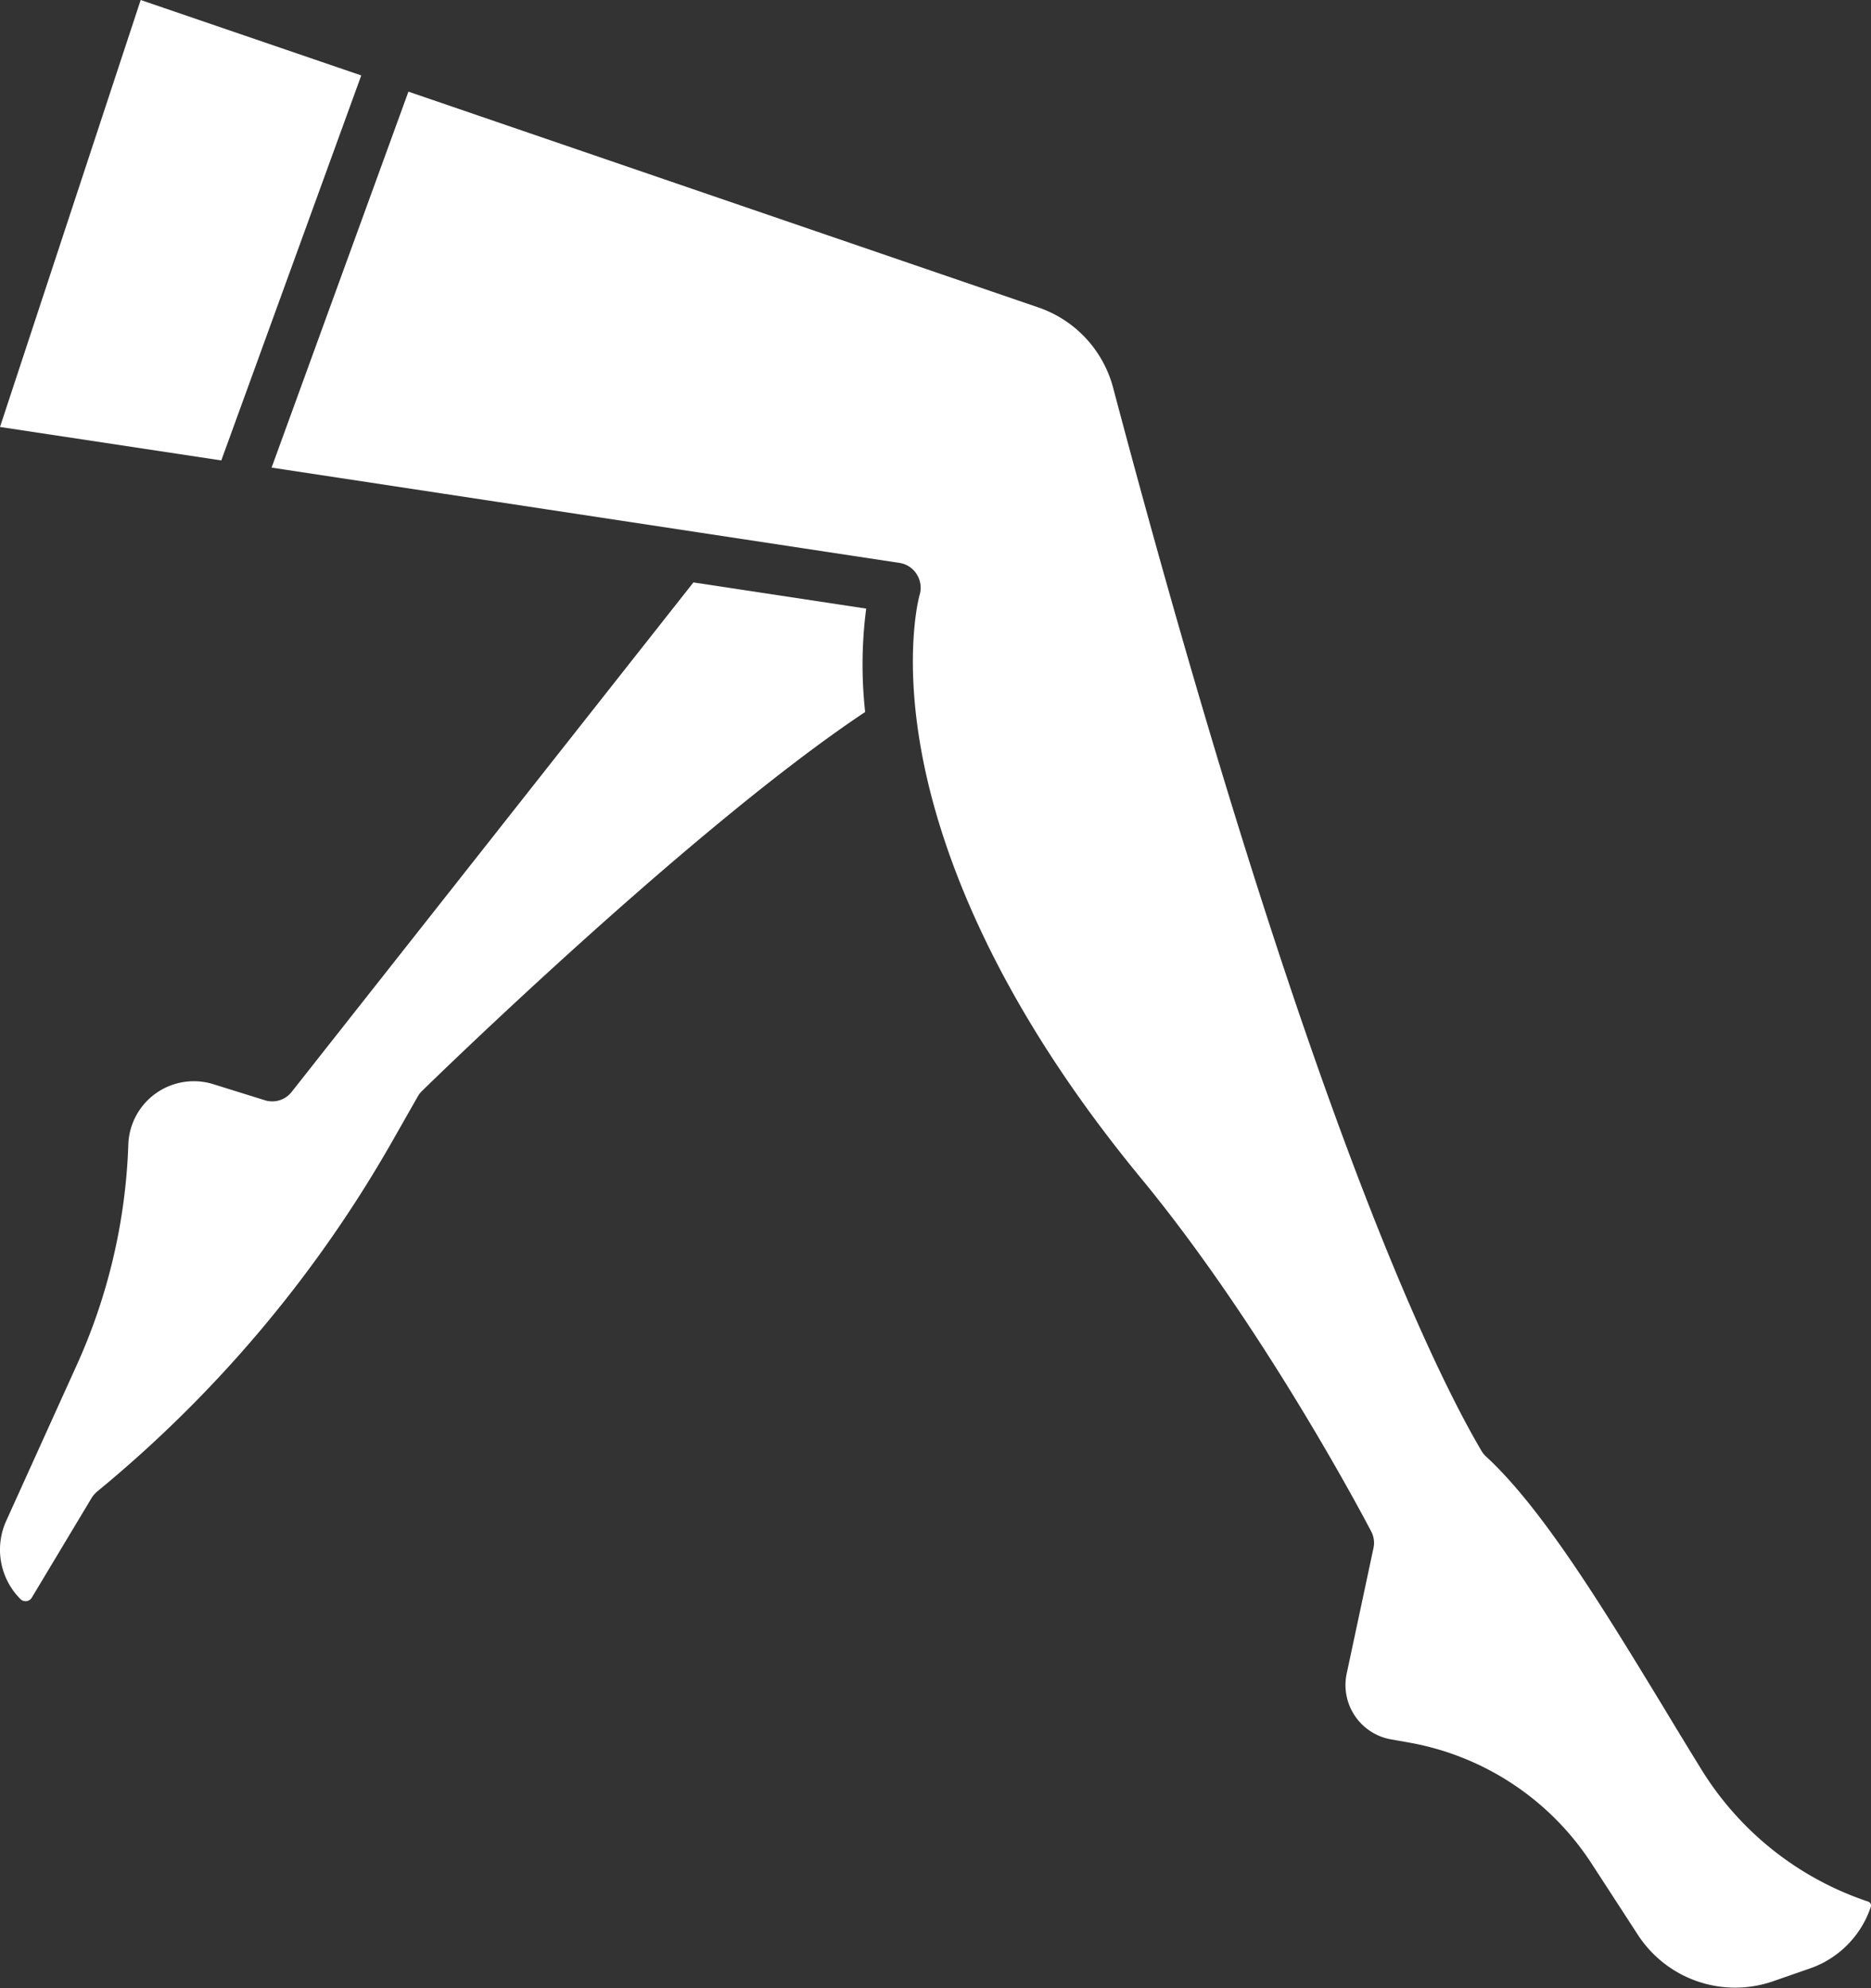
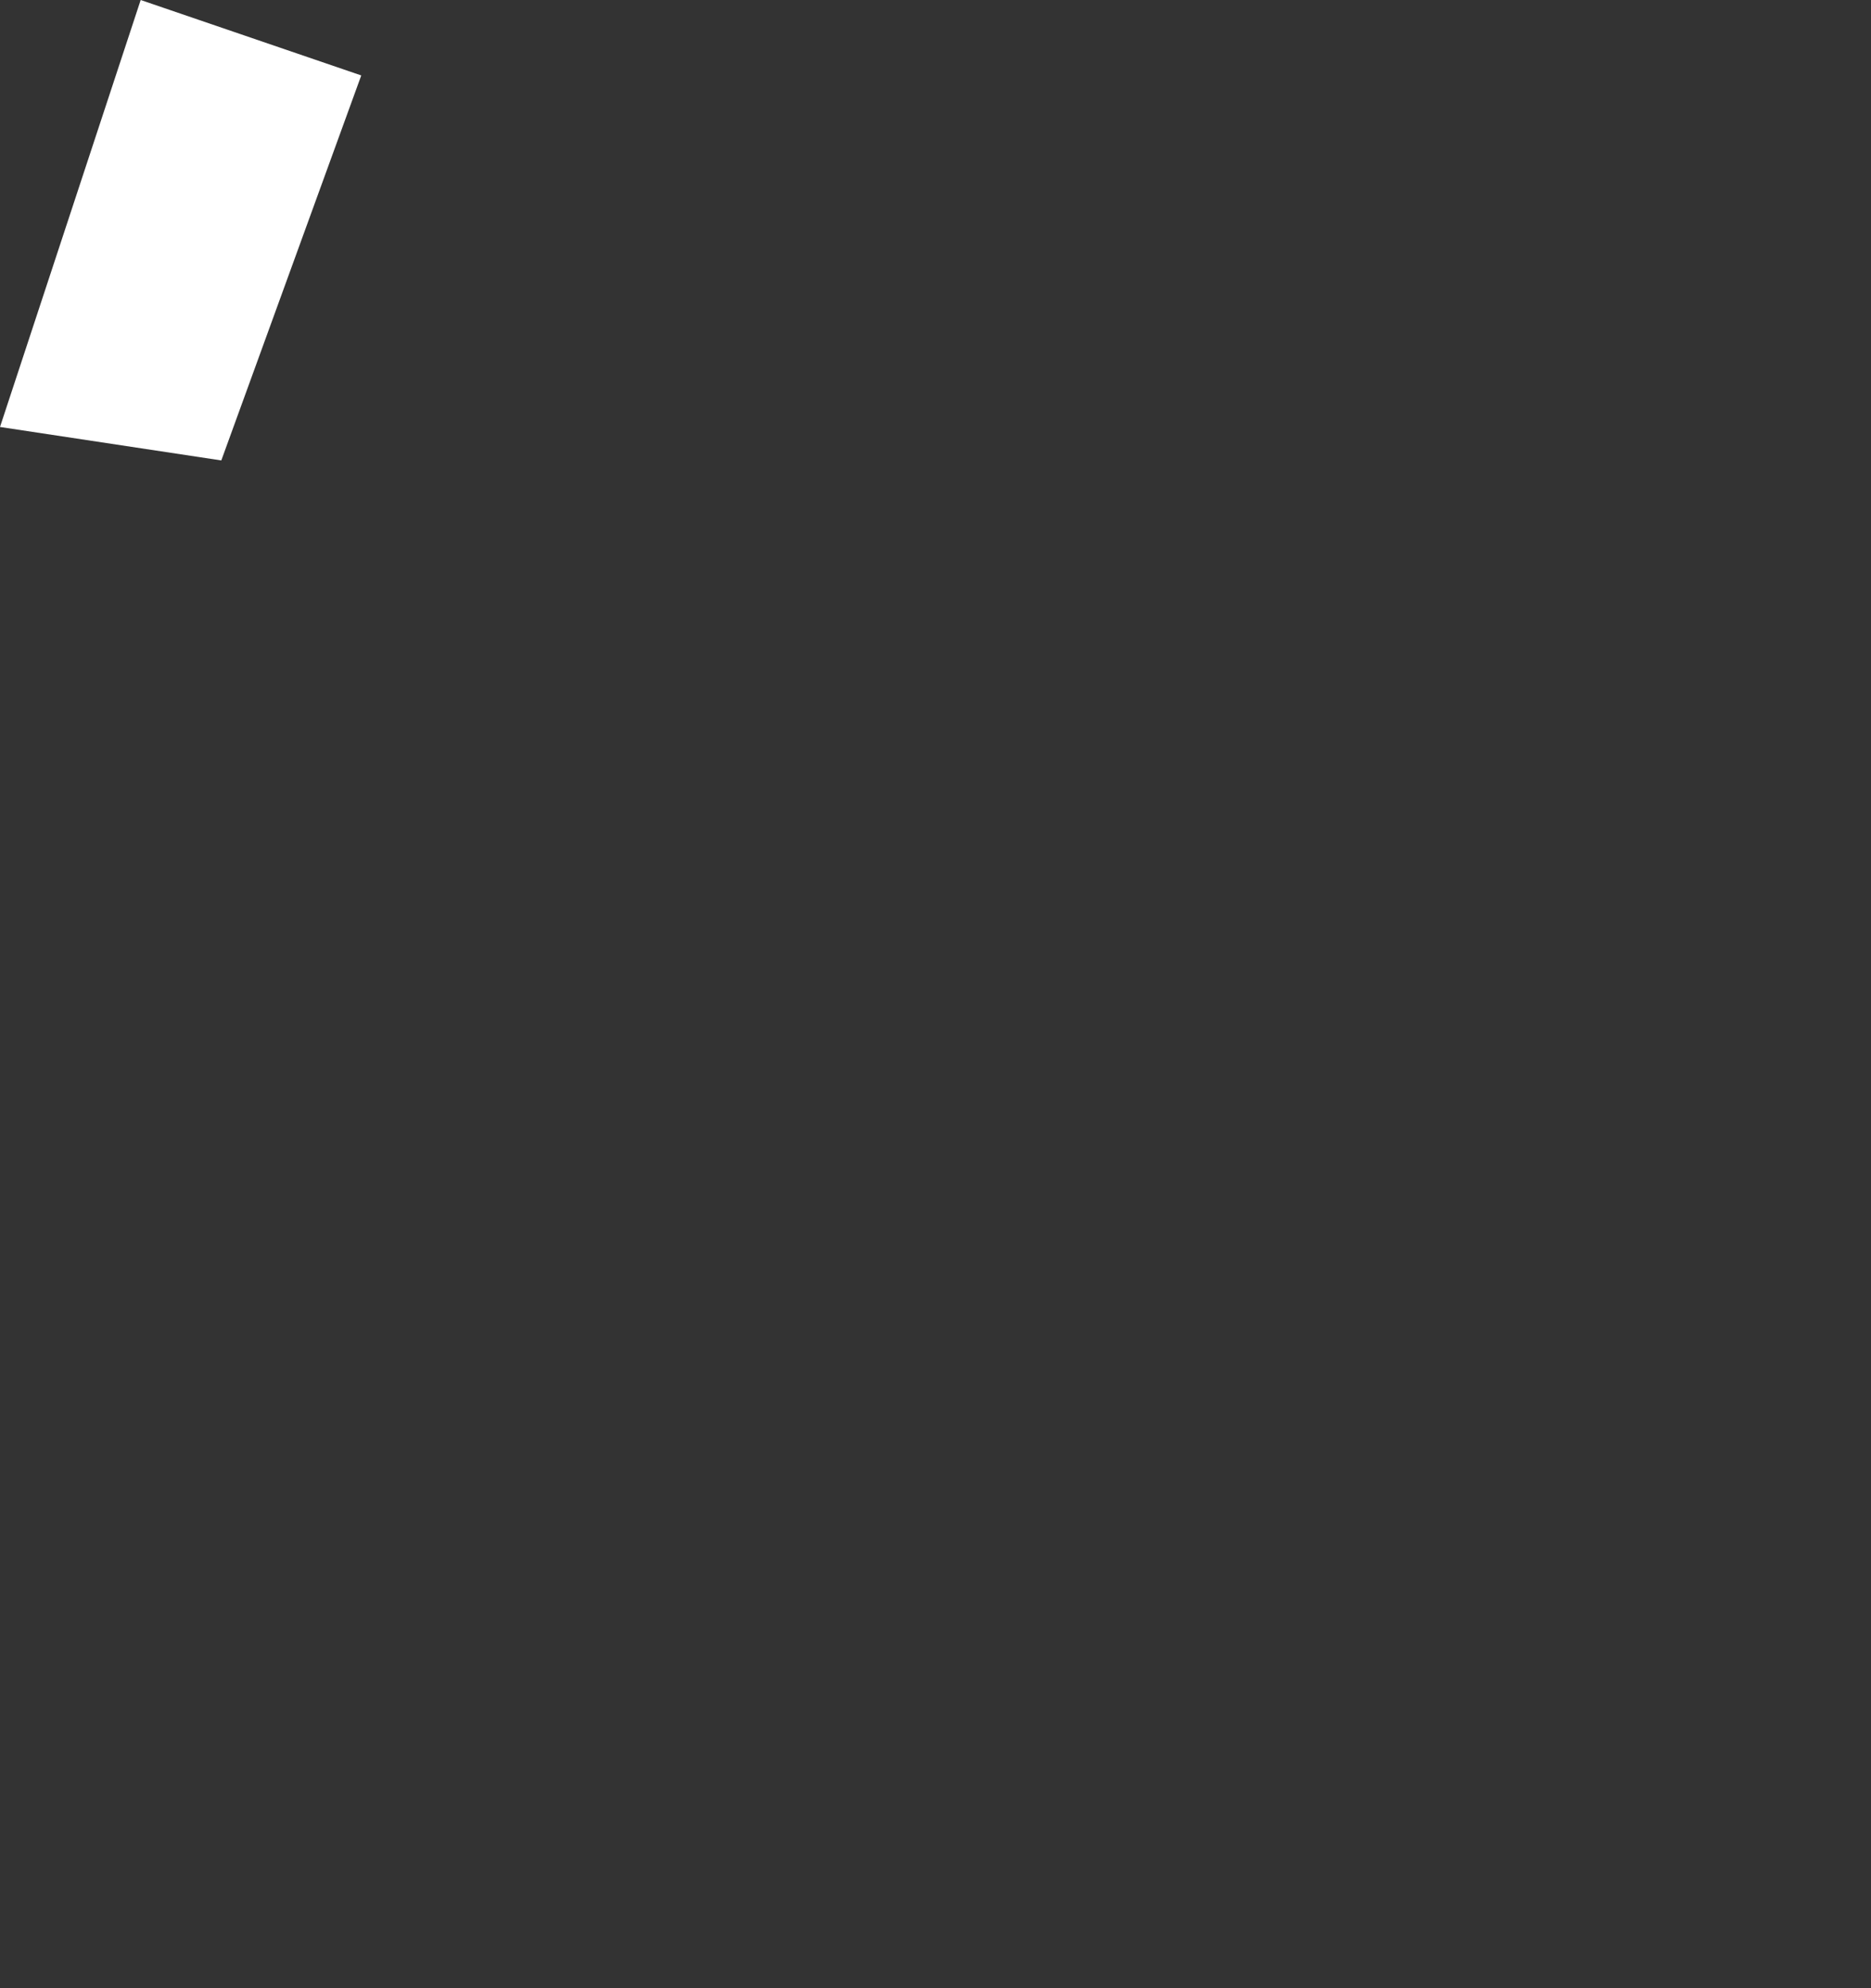
<svg xmlns="http://www.w3.org/2000/svg" viewBox="0 0 180.08 191.33">
  <rect x="0" y="0" width="180.08" height="191.33" fill="#333333" stroke="none" />
  <defs>
    <style>
      .cls-1 {
        fill: #fff;
      }
    </style>
  </defs>
  <g id="Livello_2" data-name="Livello 2">
    <g id="Livello_1-2" data-name="Livello 1">
      <g>
-         <path class="cls-1" d="M179.8,183a.4.4,0,0,1,.26.51,9.44,9.44,0,0,1-5.84,5.92l-3.57,1.24a11.16,11.16,0,0,1-13-4.46l-4.51-6.94a26.45,26.45,0,0,0-17.51-11.57l-1.75-.31a5.31,5.31,0,0,1-4.26-6.35L132.19,149a2.36,2.36,0,0,0-.21-1.61c-.41-.79-10.17-19.43-22.1-33.93C95.47,96,90.42,81.57,88.74,72.59c-1.82-9.66-.25-15.29-.23-15.33a2.42,2.42,0,0,0-.28-2,2.37,2.37,0,0,0-1.67-1.09L26.14,45,39.31,8.82,99.92,29.58a11.19,11.19,0,0,1,7.22,7.75c18.32,69.11,30.89,94.56,35.44,102.28a2.46,2.46,0,0,0,.45.56c5.43,5,11.3,14.63,17,24,1.27,2.11,2.59,4.28,3.86,6.33A30,30,0,0,0,179.8,183Z" />
-         <path class="cls-1" d="M66.74,56.05l16.63,2.52a41.57,41.57,0,0,0-.1,9.95c-16.53,11-41.56,35.4-42.65,36.47a2.15,2.15,0,0,0-.41.53l-2.43,4.27A121.28,121.28,0,0,1,9.34,143.55a2.6,2.6,0,0,0-.53.62l-5.75,9.58a.69.69,0,0,1-.52.34.69.69,0,0,1-.58-.21,6.72,6.72,0,0,1-1.37-7.5l6.76-14.93a56,56,0,0,0,5-21.3,6.31,6.31,0,0,1,8.19-5.81l4.94,1.54a2.38,2.38,0,0,0,2.6-.81Z" />
        <polygon class="cls-1" points="34.77 7.26 21.3 44.31 0 41.09 13.54 0 34.77 7.26" />
      </g>
    </g>
  </g>
</svg>